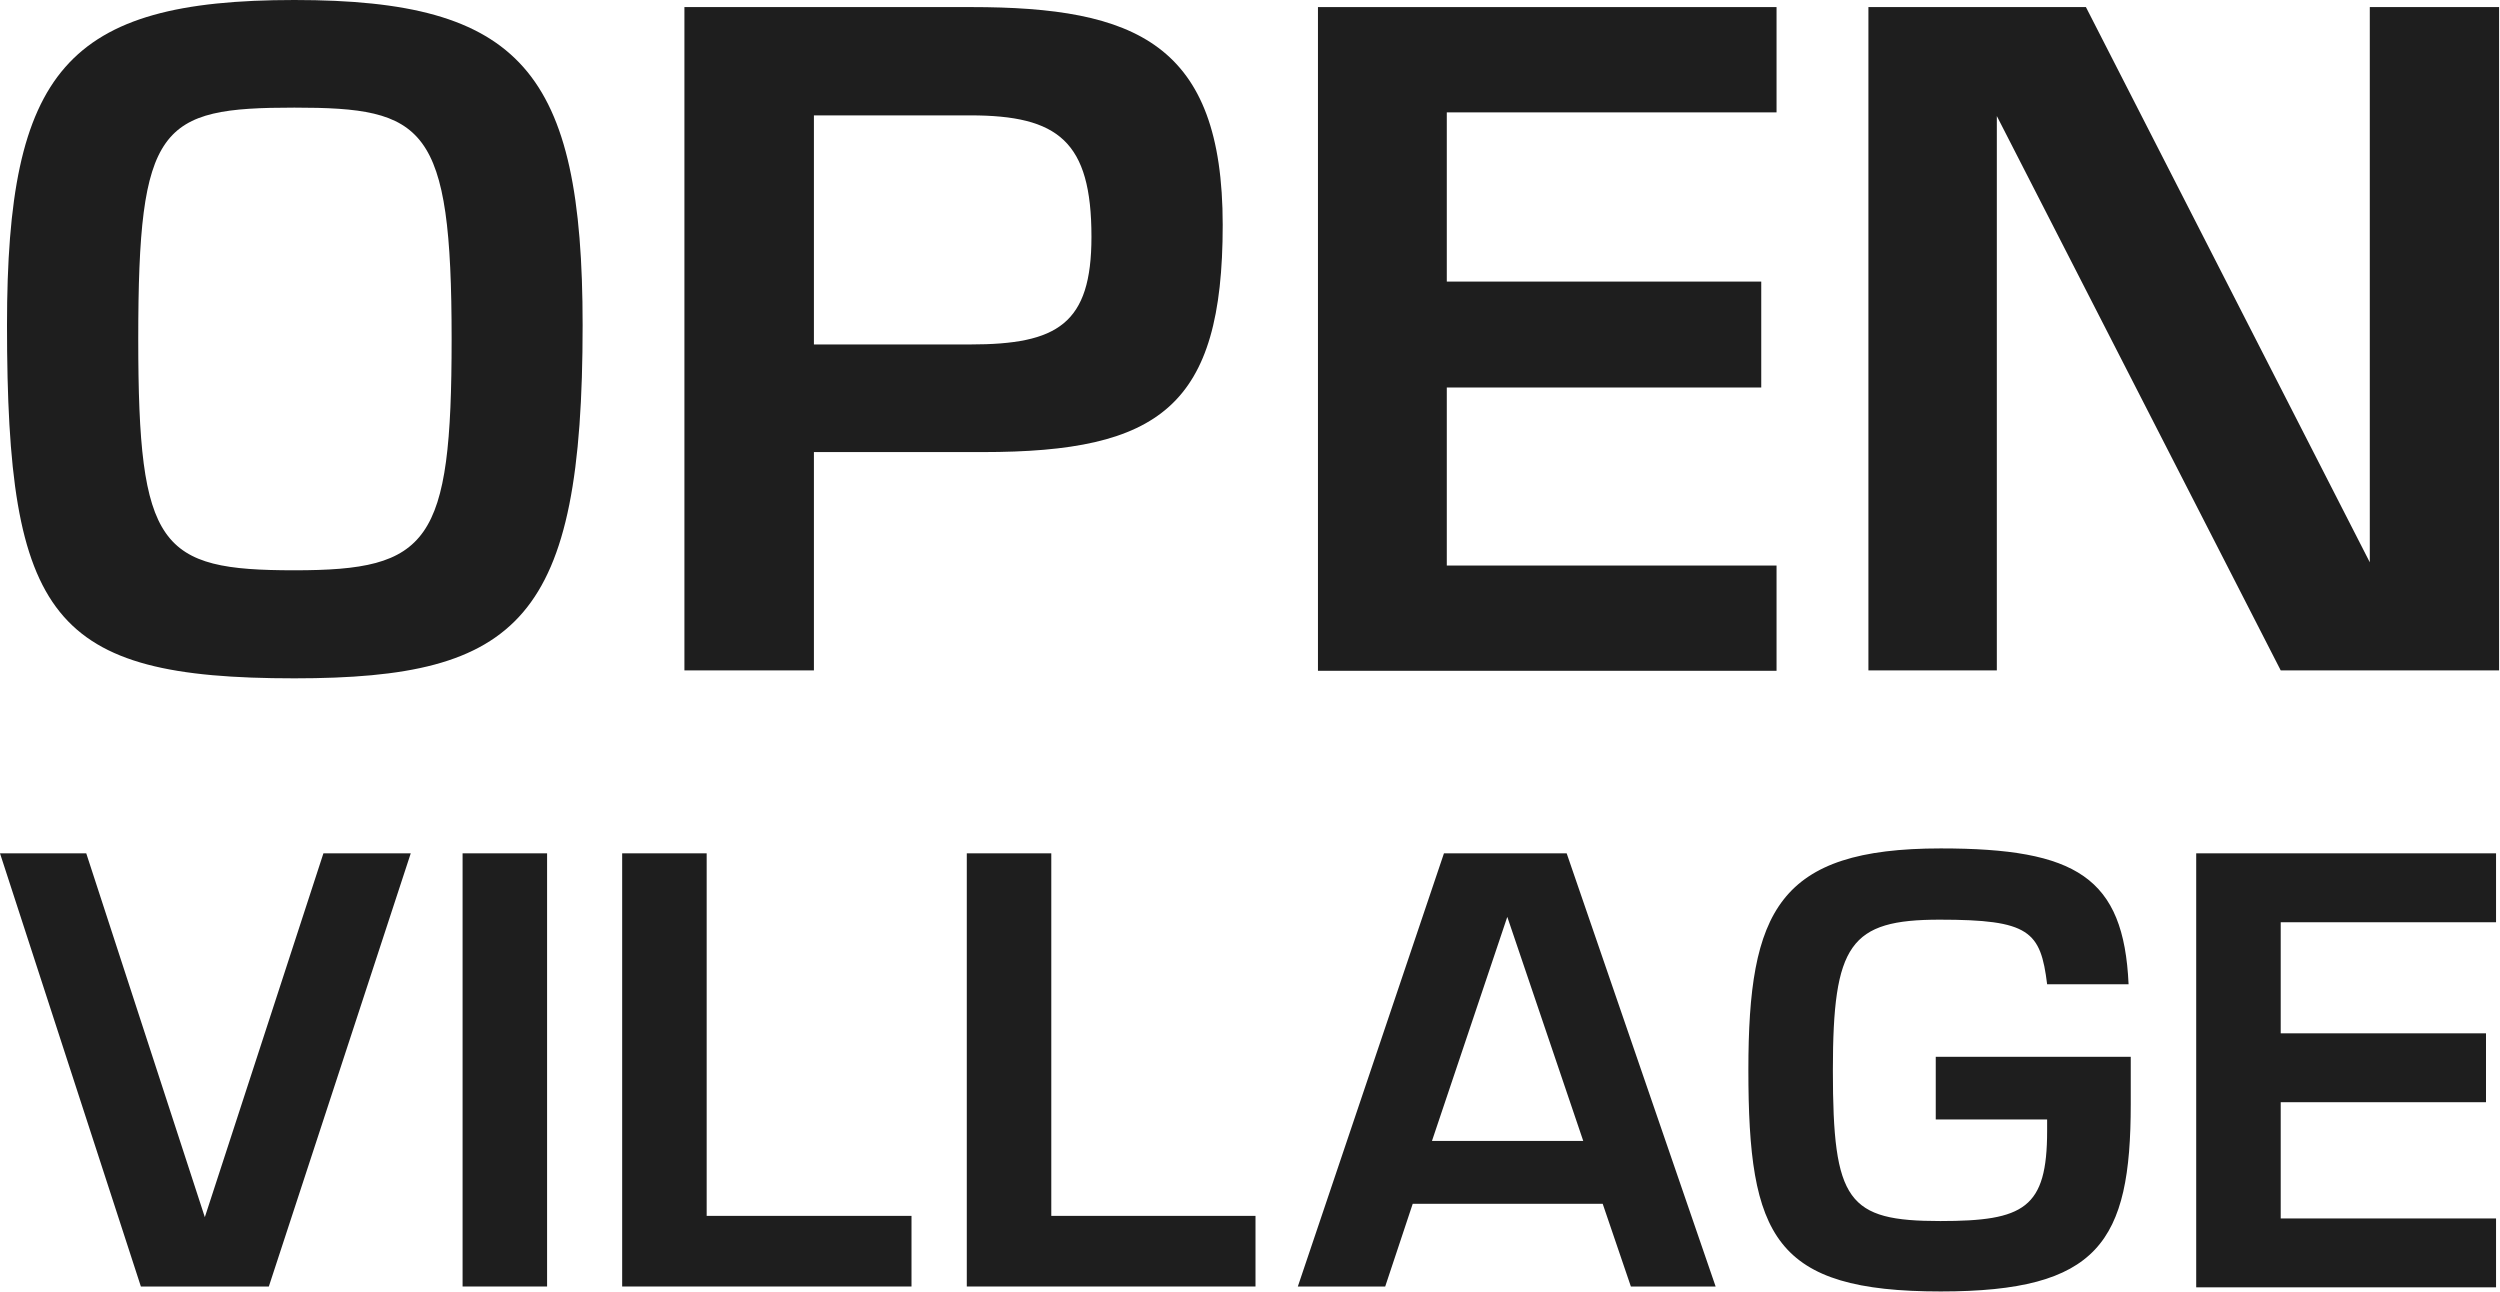
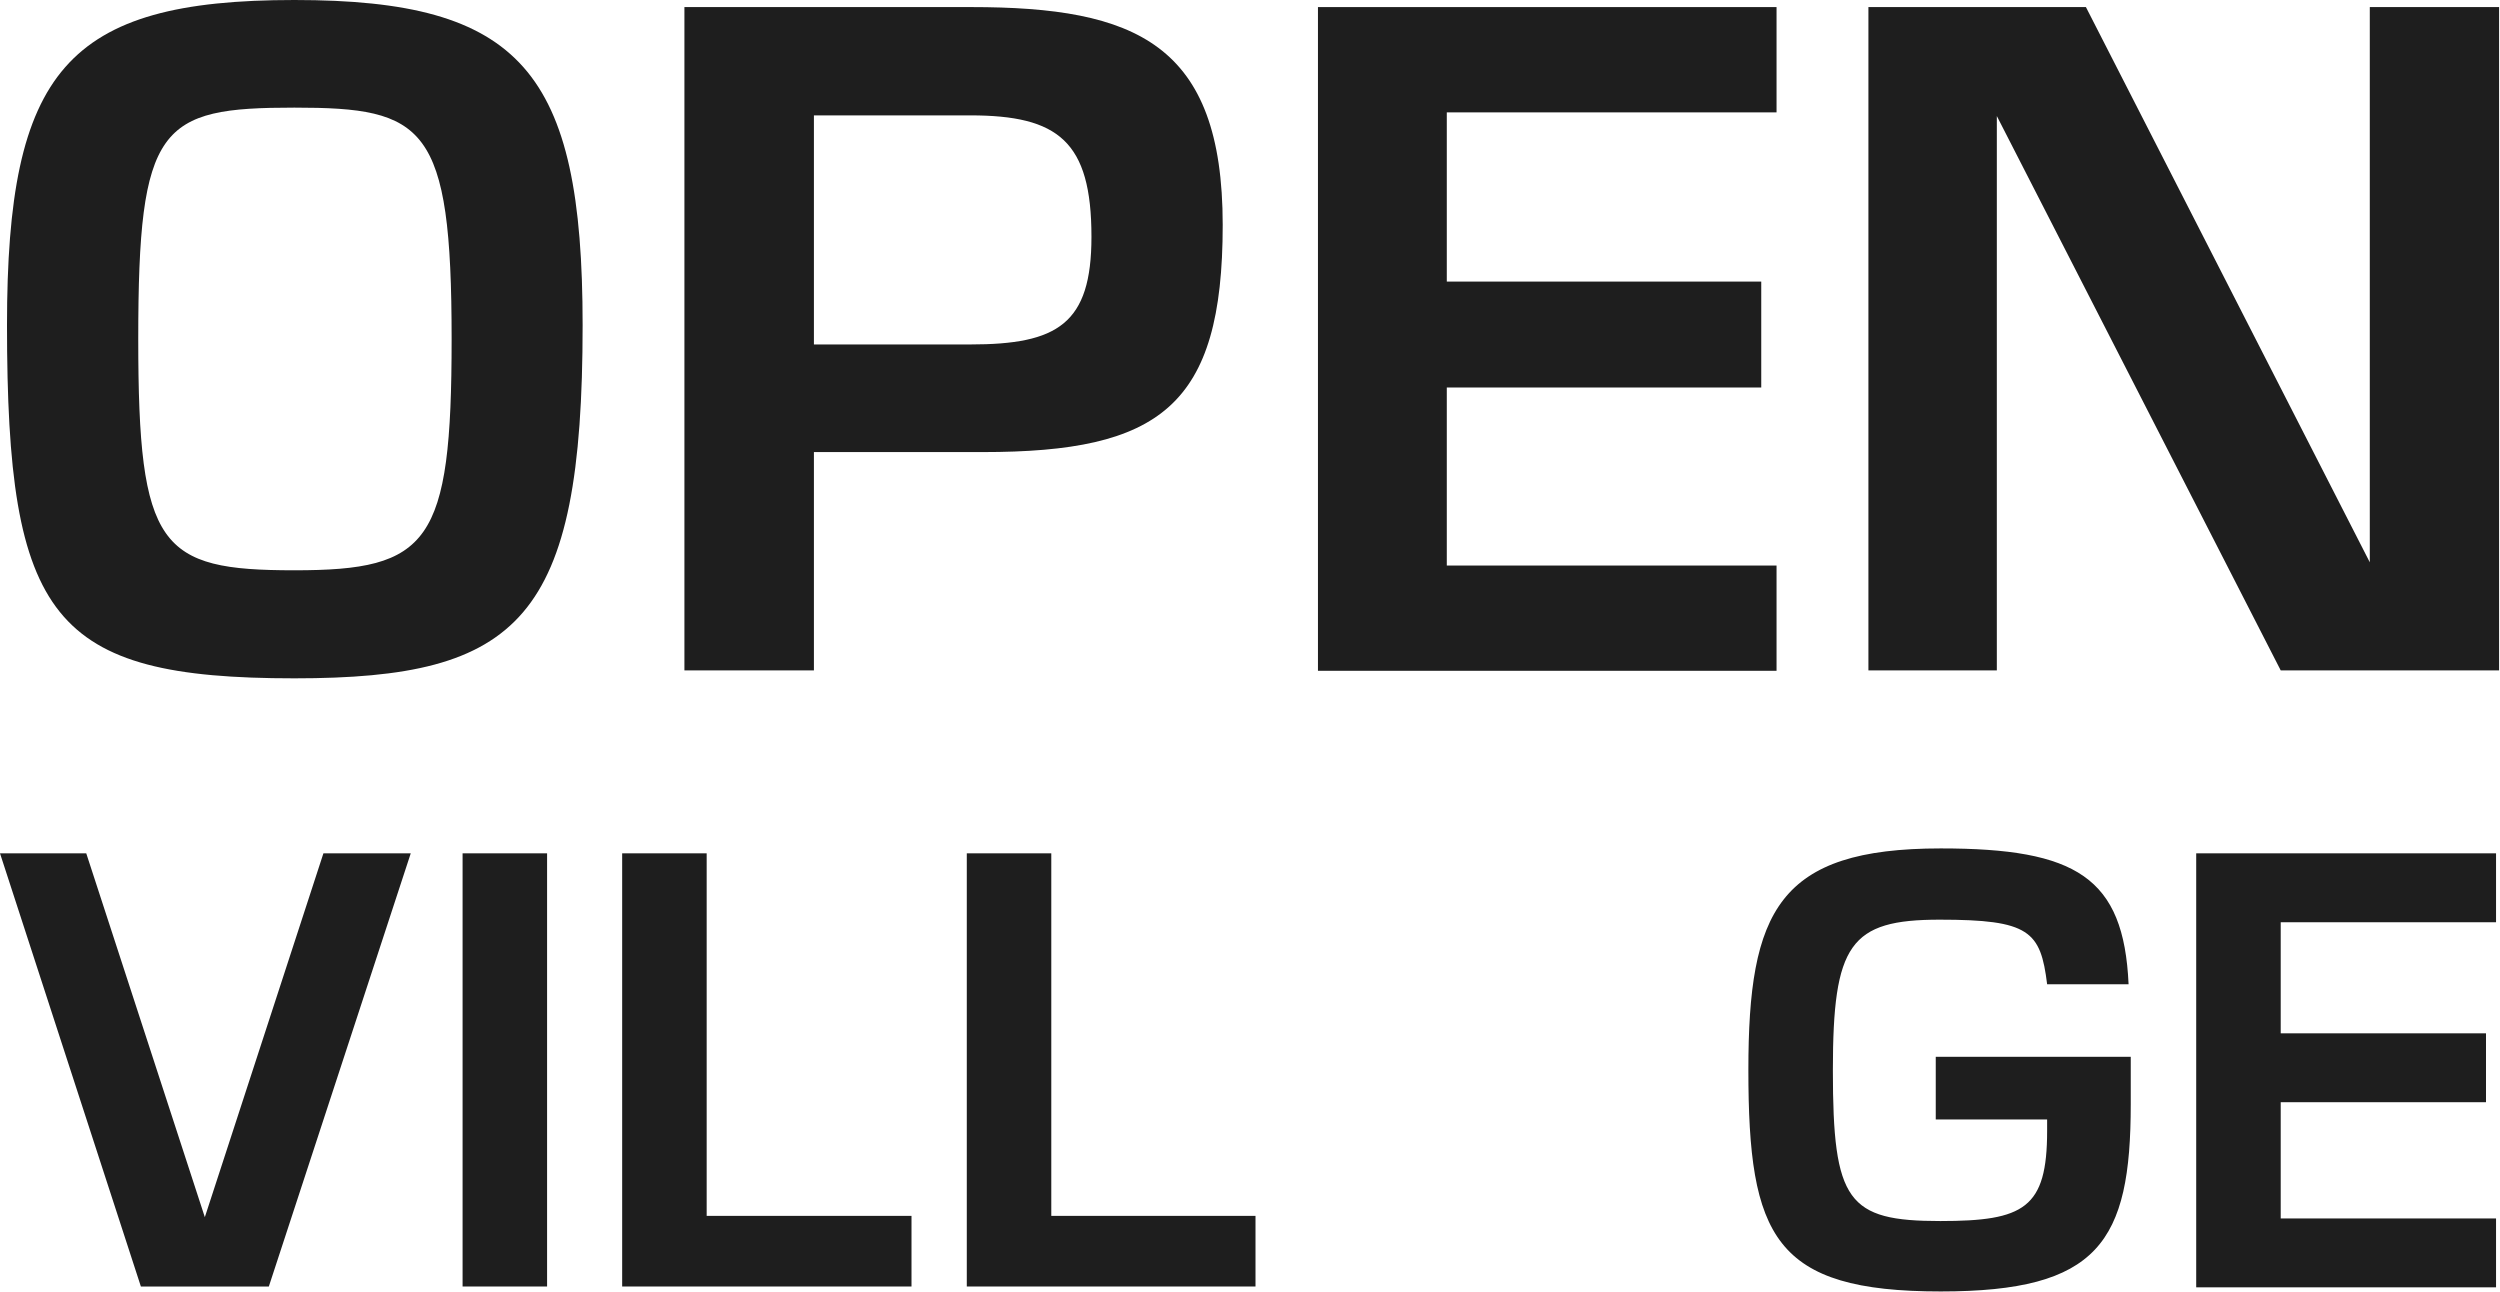
<svg xmlns="http://www.w3.org/2000/svg" width="60" height="31" viewBox="0 0 60 31" fill="none">
  <g clip-path="url(#clip0_347_161)">
    <path d="M7.065 0C12.5 0 13.983 1.7 13.983 7.802C13.983 14.88 12.474 16.28 7.065 16.28C1.248 16.28 0.168 14.854 0.168 7.802C0.168 1.7 1.594 0 7.065 0ZM7.065 13.687C10.299 13.687 10.839 13.051 10.839 8.137C10.839 2.997 10.194 2.583 7.065 2.583C3.831 2.583 3.318 2.997 3.318 8.137C3.318 13.154 3.831 13.687 7.065 13.687Z" fill="#1E1E1E" />
    <path d="M19.534 16.089H16.426V0.17H23.307C27.254 0.17 29.345 1.044 29.345 5.399C29.345 9.755 27.836 10.85 23.585 10.85H19.534V16.089ZM19.534 8.267H23.286C25.383 8.267 26.195 7.776 26.195 5.683C26.195 3.389 25.398 2.769 23.286 2.769H19.534V8.267Z" fill="#1E1E1E" />
    <path d="M34.723 6.758H42.27V9.3H34.723V13.573H42.637V16.099H31.631V0.17H42.637V2.697H34.723V6.758Z" fill="#1E1E1E" />
    <path d="M50.062 0.17L56.875 13.495V0.17H59.978V16.089H54.737L47.924 2.785V16.089H44.842V0.17H50.083H50.062Z" fill="#1E1E1E" />
    <path d="M2.07 20.48L4.916 29.212L7.762 20.48H9.858L6.452 30.876H3.381L0 20.48H2.07Z" fill="#1E1E1E" />
-     <path d="M13.13 30.876H11.102V20.48H13.13V30.876Z" fill="#1E1E1E" />
+     <path d="M13.13 30.876H11.102V20.48H13.13V30.876" fill="#1E1E1E" />
    <path d="M16.96 29.181H21.876V30.876H14.932V20.48H16.96V29.181Z" fill="#1E1E1E" />
    <path d="M25.231 29.181H30.132V30.876H23.203V20.48H25.231V29.181Z" fill="#1E1E1E" />
-     <path d="M33.905 28.892L33.245 30.876H31.148L34.655 20.48H37.6L41.175 30.876H39.141L38.465 28.892H33.905ZM36.175 22.005L34.367 27.383H37.998L36.175 22.005Z" fill="#1E1E1E" />
    <path d="M51.138 25.363V26.5C51.138 29.817 50.362 30.995 46.578 30.995C42.579 30.995 41.961 29.688 41.961 25.678C41.961 21.86 42.679 20.362 46.578 20.362C49.833 20.362 50.97 21.054 51.086 23.622H49.131C48.974 22.346 48.706 22.072 46.552 22.072C44.398 22.072 43.989 22.656 43.989 25.689C43.989 28.84 44.34 29.305 46.568 29.305C48.58 29.305 49.131 29 49.131 27.14V26.867H46.458V25.363H51.117H51.138Z" fill="#1E1E1E" />
    <path d="M54.737 24.8H59.664V26.453H54.737V29.243H59.905V30.896H52.709V20.48H59.905V22.134H54.737V24.8Z" fill="#1E1E1E" />
  </g>
  <defs>
    <clipPath id="clip0_347_161">
      <rect width="60" height="31" fill="white" />
    </clipPath>
  </defs>
</svg>